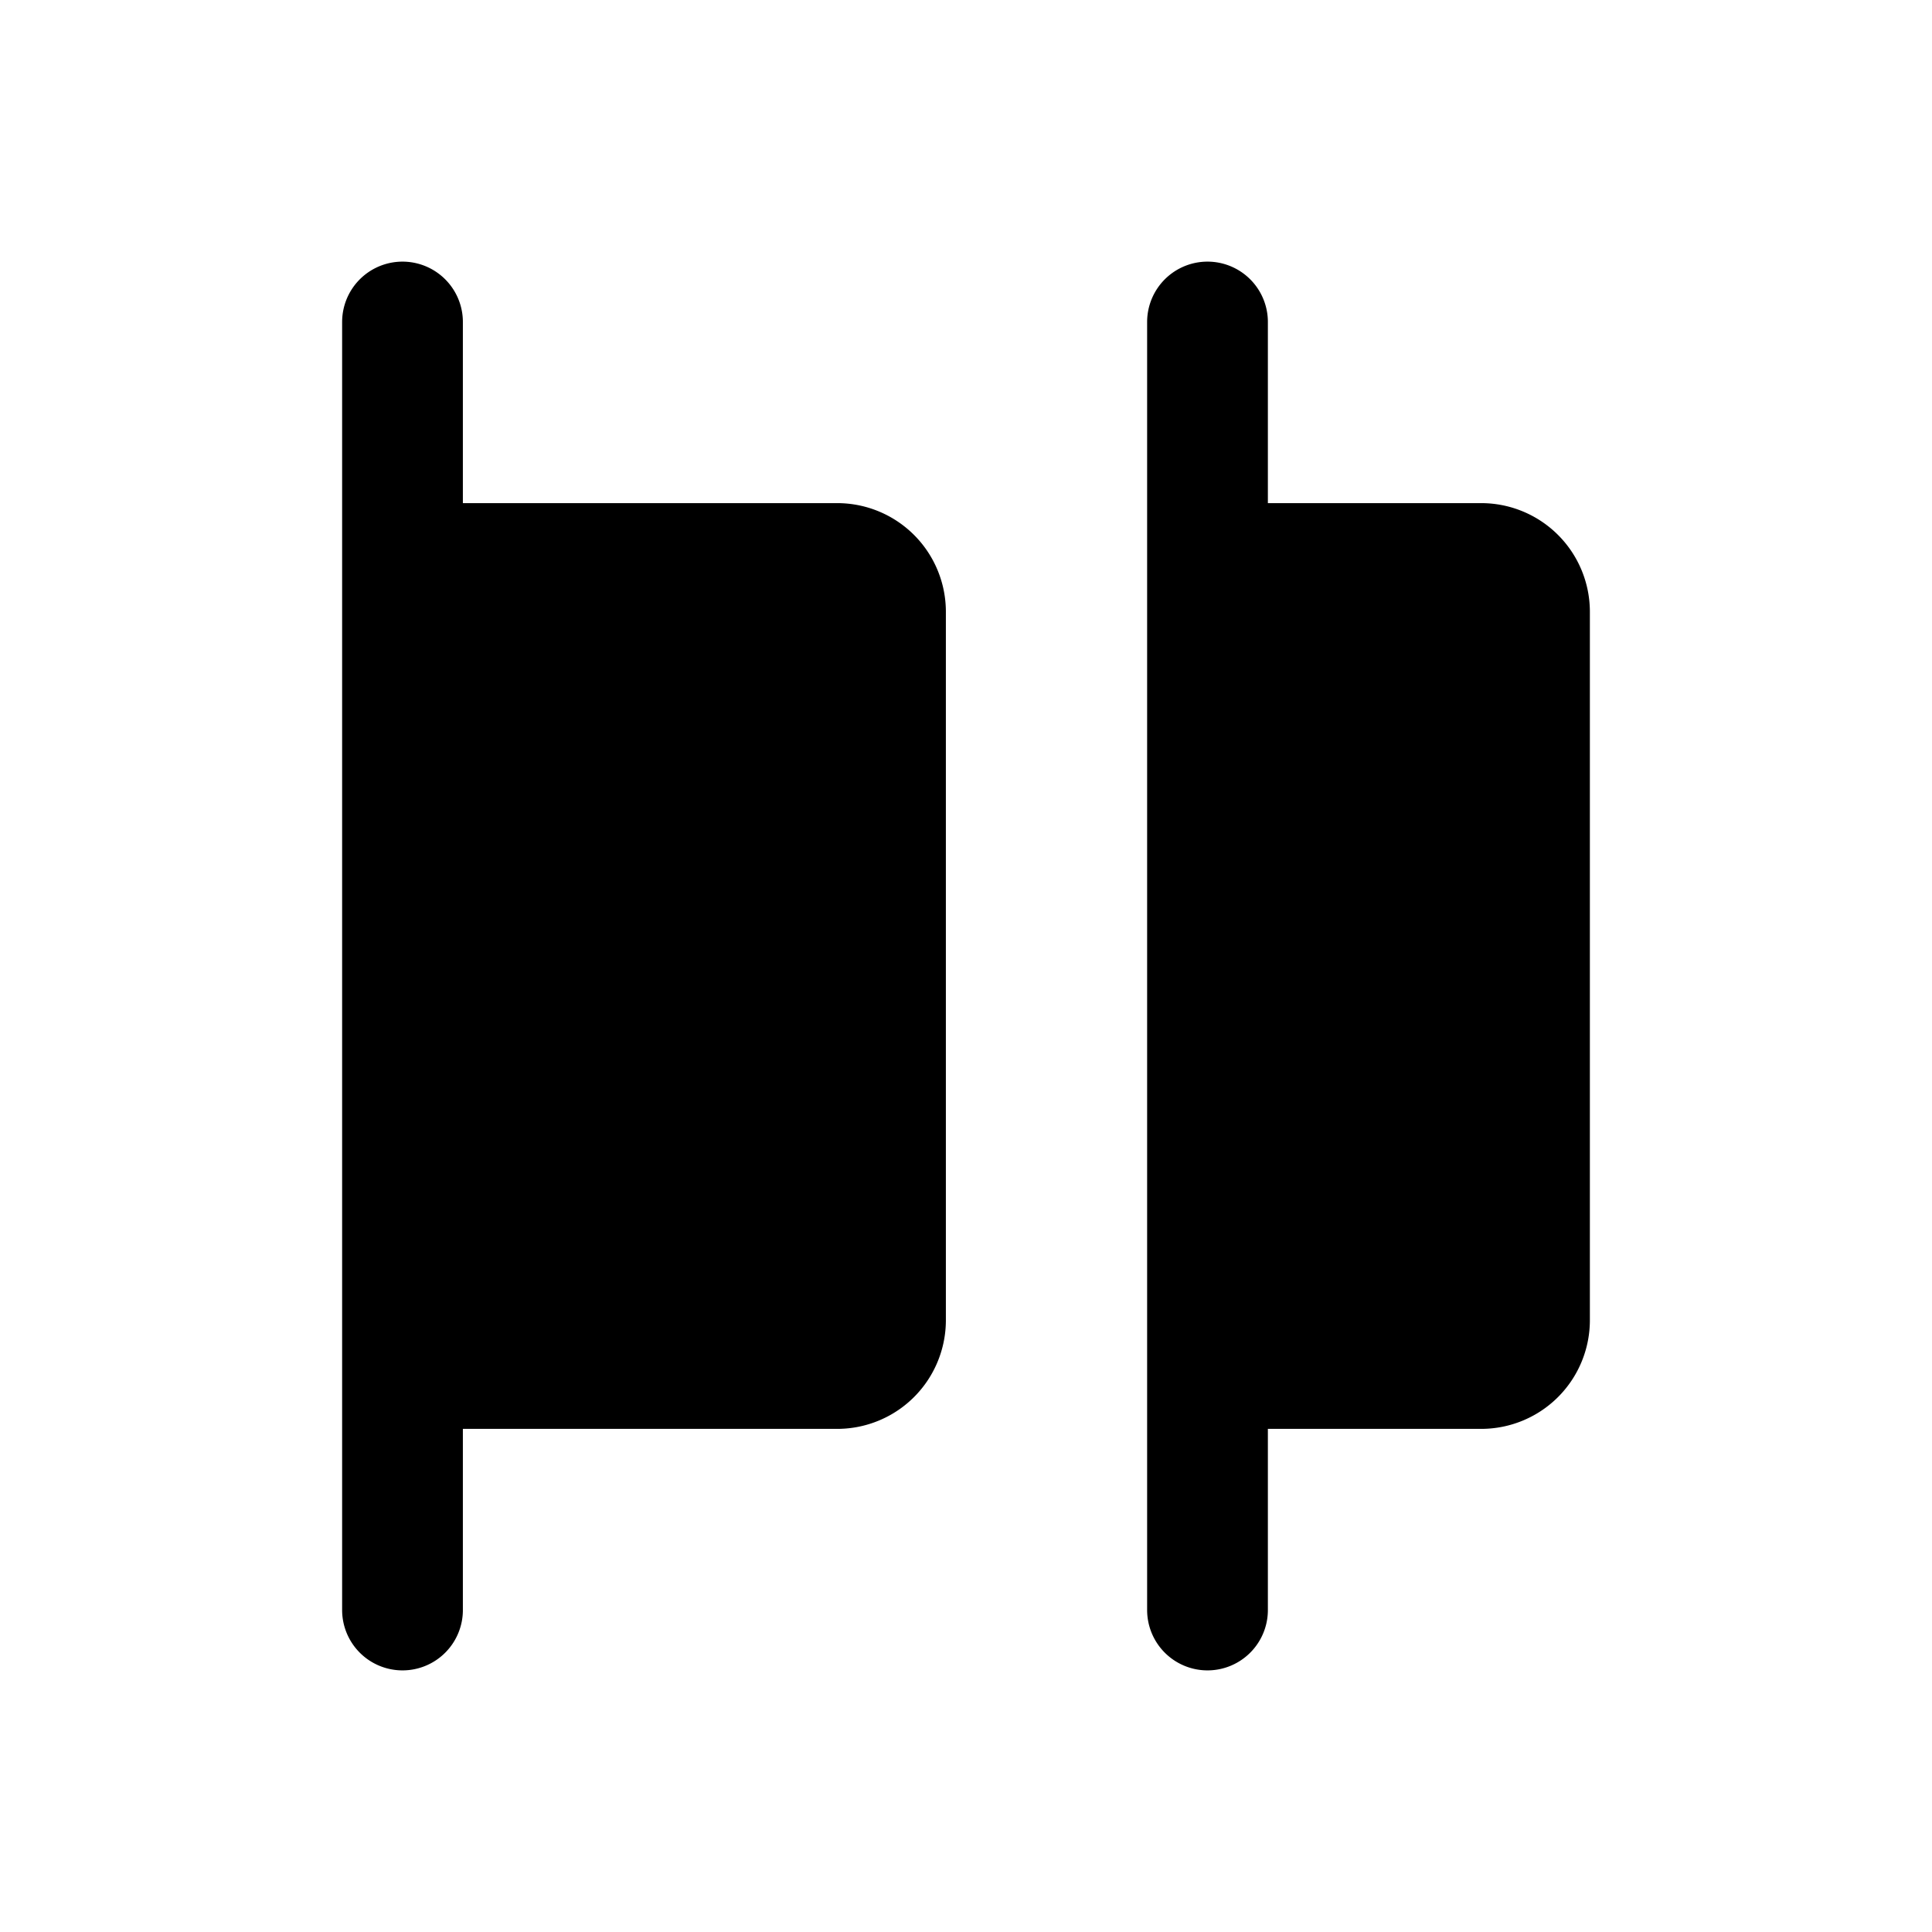
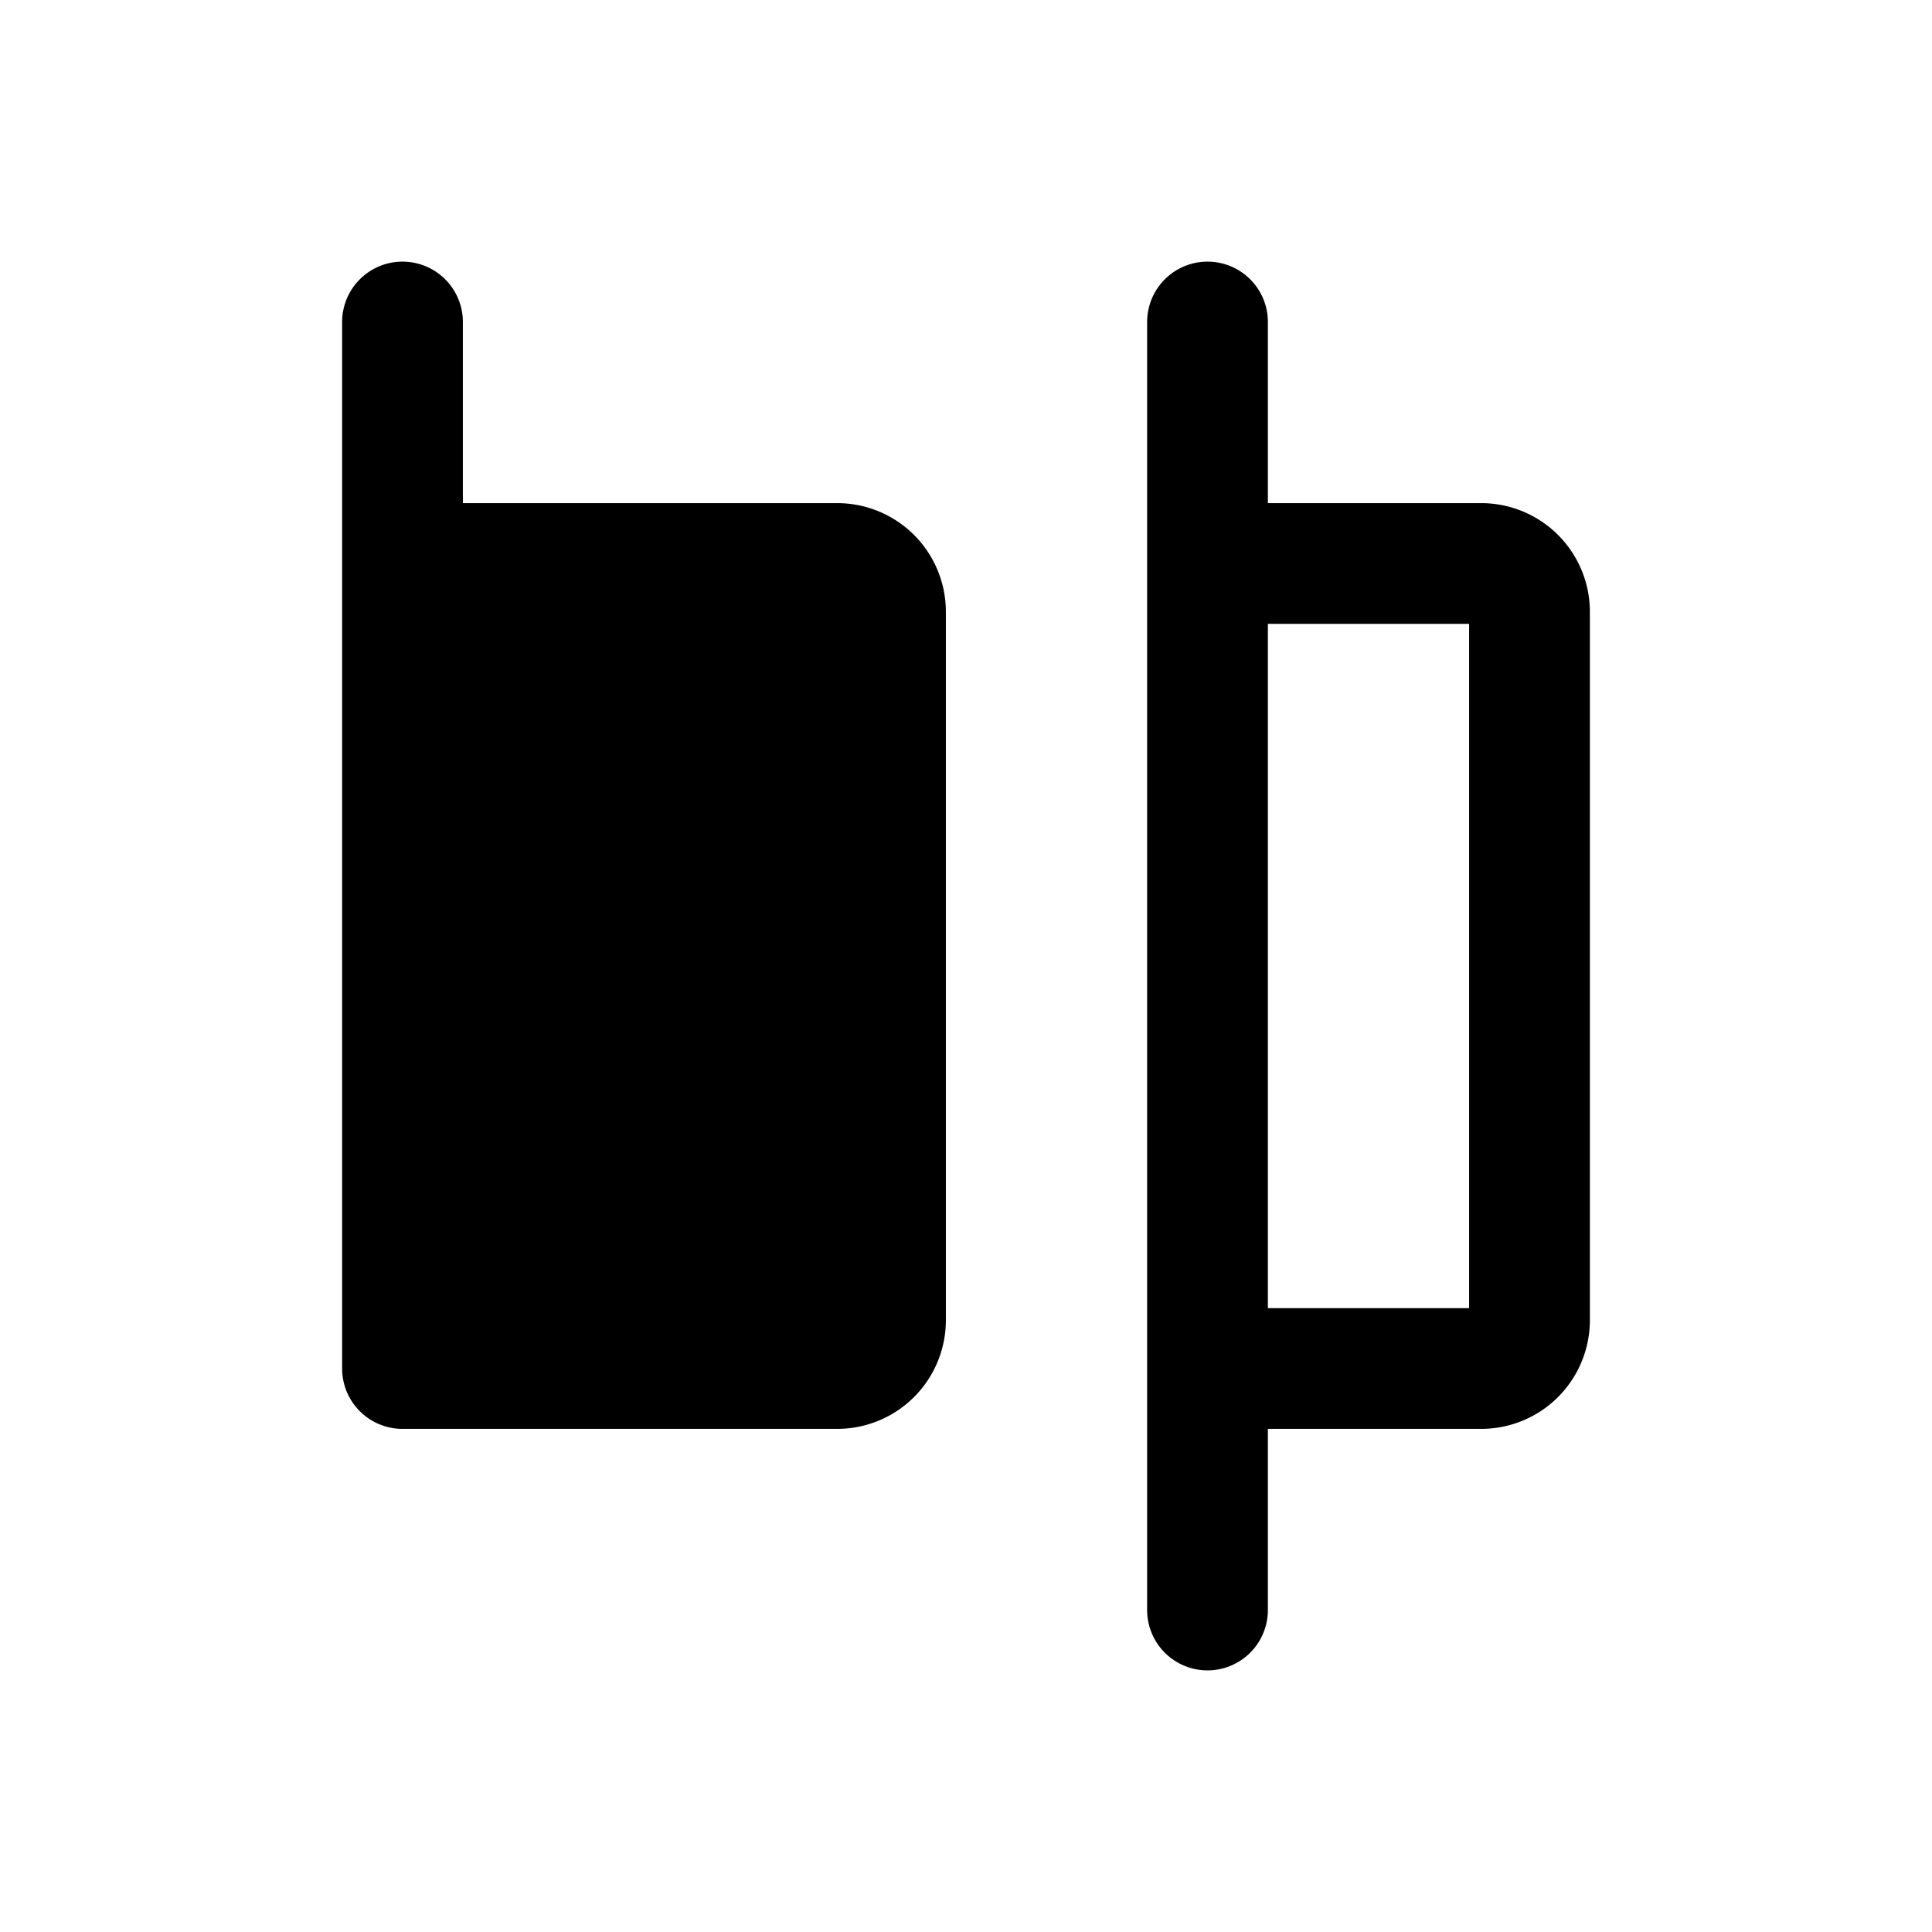
<svg xmlns="http://www.w3.org/2000/svg" width="800" height="800" viewBox="0 0 24 24">
  <g fill="none">
    <path fill="currentColor" d="M5 7v10h5.4a.6.6 0 0 0 .6-.6V7.6a.6.6 0 0 0-.6-.6z" />
-     <path stroke="currentColor" stroke-linecap="round" stroke-linejoin="round" stroke-width="1.5" d="M5 17V7m0 10h5.4a.6.6 0 0 0 .6-.6V7.6a.6.6 0 0 0-.6-.6H5m0 10v3M5 7V4" />
-     <path fill="currentColor" d="M15 7v10h3.4a.6.6 0 0 0 .6-.6V7.6a.6.6 0 0 0-.6-.6z" />
+     <path stroke="currentColor" stroke-linecap="round" stroke-linejoin="round" stroke-width="1.5" d="M5 17V7m0 10h5.4a.6.6 0 0 0 .6-.6V7.6a.6.6 0 0 0-.6-.6H5v3M5 7V4" />
    <path stroke="currentColor" stroke-linecap="round" stroke-linejoin="round" stroke-width="1.5" d="M15 17V7m0 10h3.4a.6.6 0 0 0 .6-.6V7.6a.6.6 0 0 0-.6-.6H15m0 10v3m0-13V4" />
  </g>
</svg>